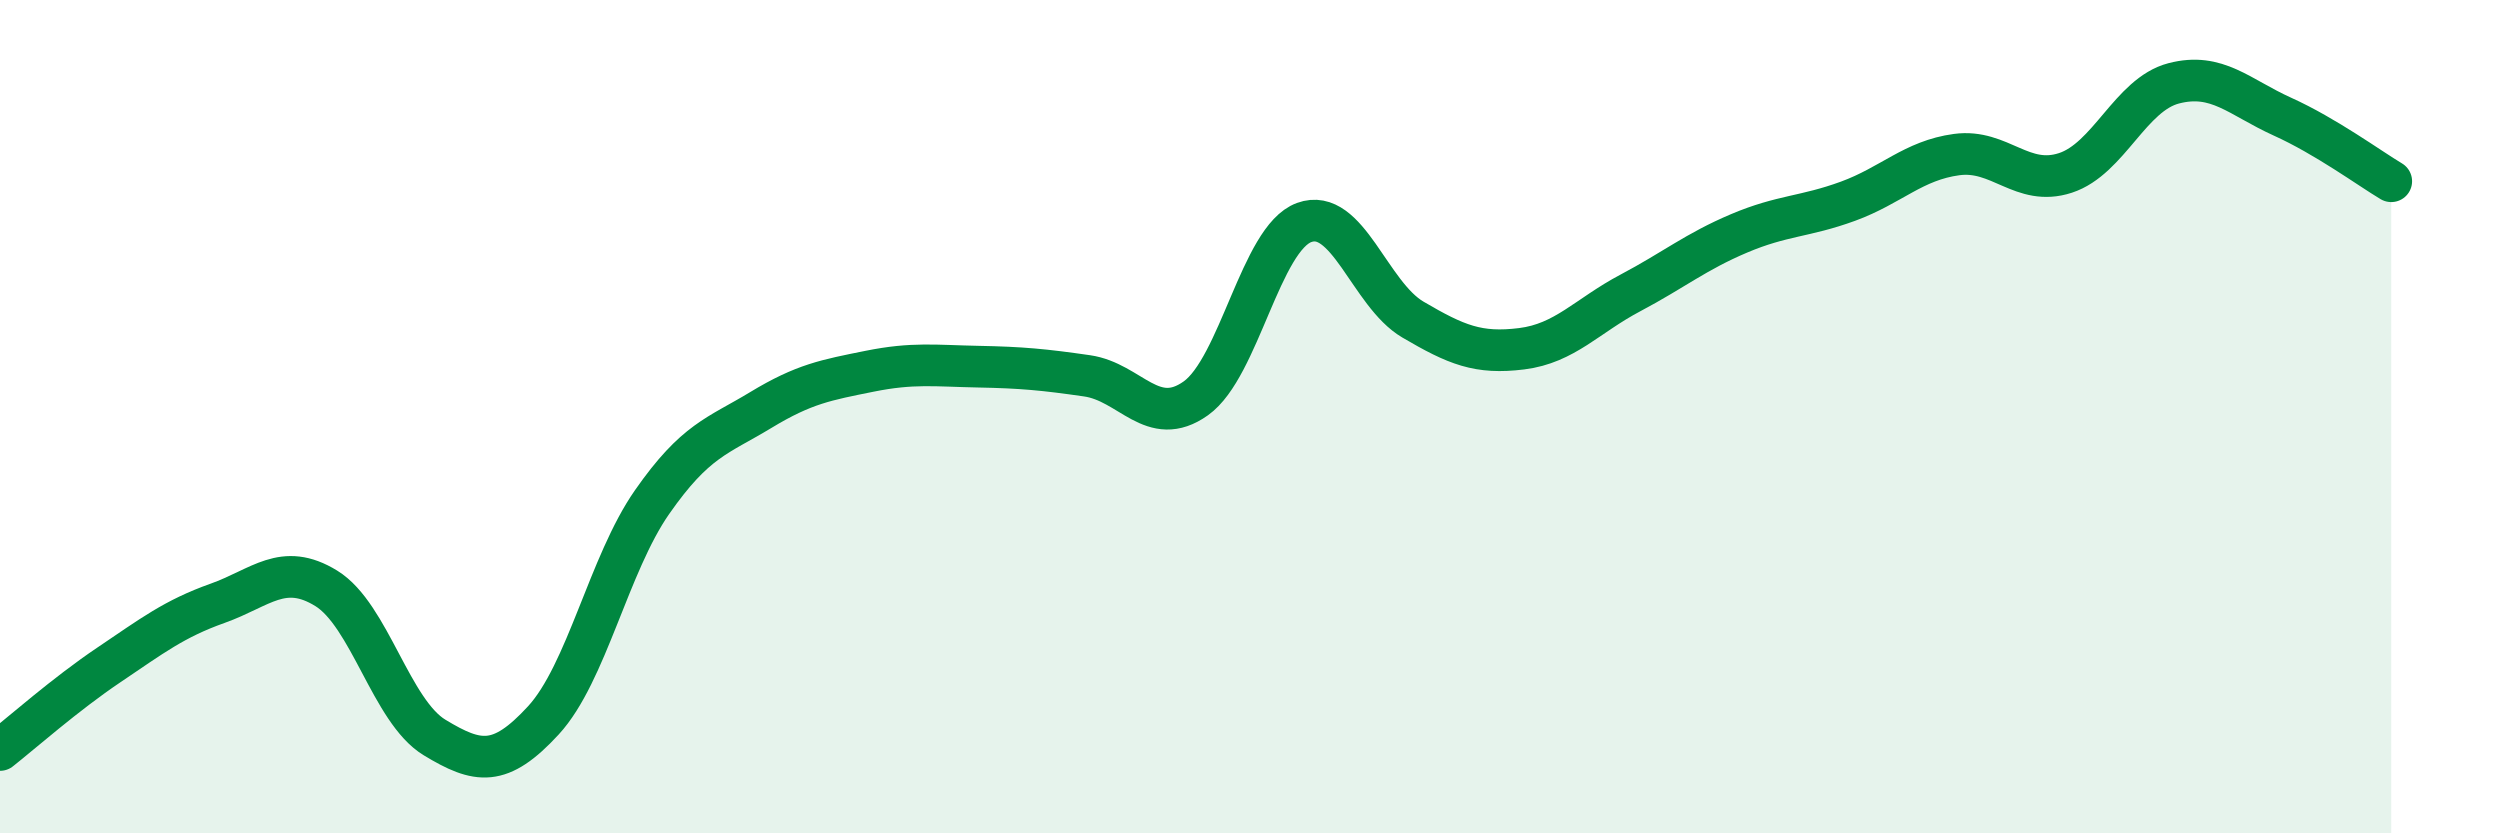
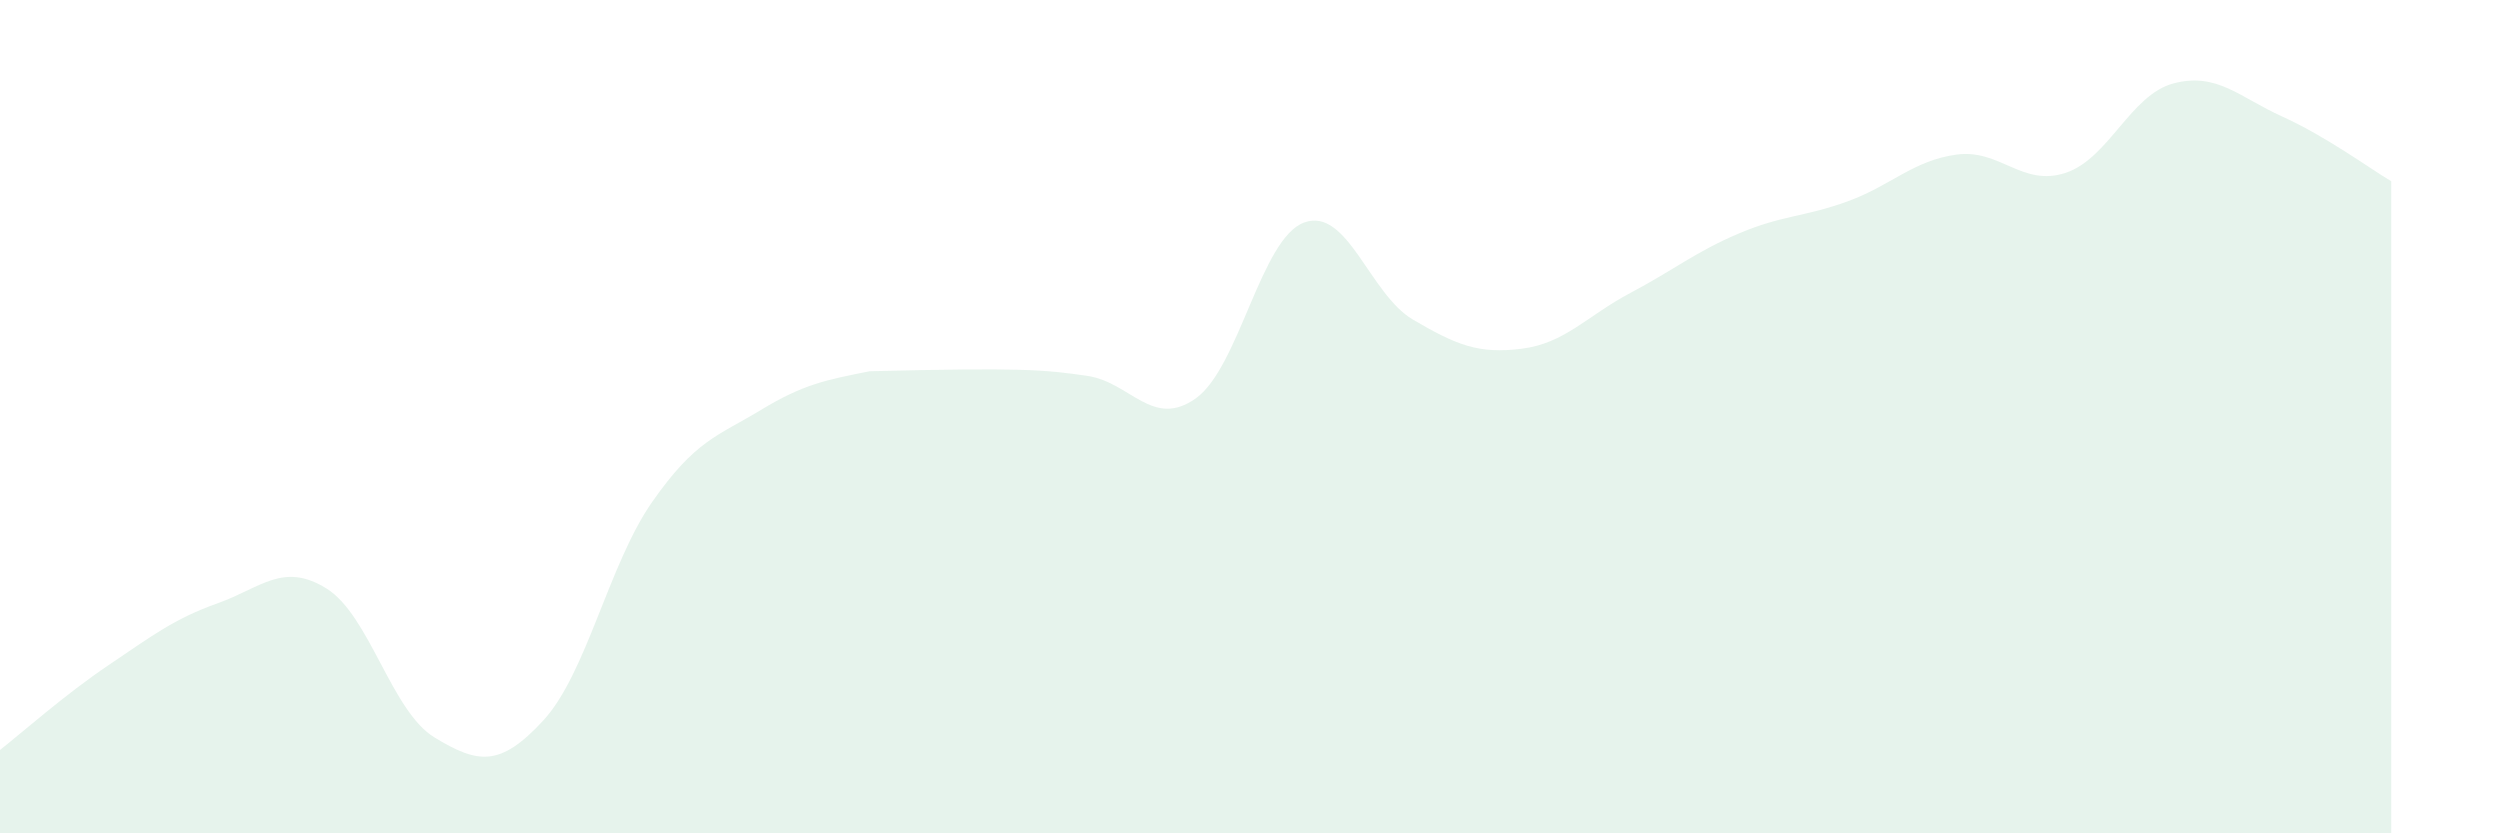
<svg xmlns="http://www.w3.org/2000/svg" width="60" height="20" viewBox="0 0 60 20">
-   <path d="M 0,18 C 0.52,17.59 1.57,16.66 2.61,15.96 C 3.65,15.26 4.18,14.85 5.22,14.48 C 6.26,14.11 6.79,13.48 7.83,14.12 C 8.87,14.76 9.39,17.07 10.43,17.7 C 11.47,18.33 12,18.42 13.04,17.29 C 14.08,16.16 14.61,13.54 15.65,12.05 C 16.69,10.56 17.22,10.47 18.26,9.84 C 19.3,9.21 19.83,9.12 20.87,8.91 C 21.91,8.7 22.44,8.78 23.48,8.8 C 24.52,8.82 25.05,8.87 26.09,9.02 C 27.13,9.17 27.66,10.3 28.7,9.56 C 29.74,8.82 30.26,5.72 31.3,5.34 C 32.34,4.96 32.87,7.06 33.91,7.67 C 34.95,8.28 35.48,8.5 36.52,8.37 C 37.56,8.24 38.09,7.58 39.13,7.03 C 40.17,6.48 40.7,6.04 41.74,5.6 C 42.78,5.16 43.31,5.21 44.35,4.83 C 45.39,4.45 45.92,3.85 46.96,3.71 C 48,3.57 48.53,4.49 49.57,4.15 C 50.61,3.81 51.13,2.27 52.17,2 C 53.21,1.73 53.74,2.33 54.78,2.8 C 55.82,3.27 56.87,4.04 57.39,4.35L57.39 20L0 20Z" fill="#008740" opacity="0.1" stroke-linecap="round" stroke-linejoin="round" />
-   <path d="M 0,18 C 0.52,17.59 1.57,16.66 2.61,15.96 C 3.65,15.26 4.18,14.85 5.22,14.48 C 6.26,14.11 6.79,13.48 7.83,14.12 C 8.87,14.76 9.39,17.07 10.43,17.7 C 11.47,18.33 12,18.42 13.04,17.29 C 14.08,16.16 14.61,13.54 15.65,12.05 C 16.69,10.56 17.22,10.47 18.26,9.84 C 19.3,9.21 19.83,9.12 20.87,8.91 C 21.91,8.7 22.44,8.78 23.48,8.8 C 24.52,8.82 25.05,8.87 26.09,9.02 C 27.13,9.17 27.66,10.3 28.7,9.56 C 29.74,8.82 30.26,5.72 31.3,5.34 C 32.34,4.96 32.87,7.06 33.91,7.67 C 34.95,8.28 35.48,8.5 36.52,8.37 C 37.56,8.24 38.09,7.58 39.13,7.03 C 40.17,6.48 40.7,6.04 41.74,5.6 C 42.78,5.16 43.31,5.21 44.35,4.83 C 45.39,4.45 45.92,3.85 46.96,3.71 C 48,3.57 48.53,4.49 49.57,4.15 C 50.61,3.81 51.13,2.27 52.17,2 C 53.21,1.73 53.74,2.33 54.78,2.8 C 55.82,3.27 56.87,4.04 57.39,4.35" stroke="#008740" stroke-width="1" fill="none" stroke-linecap="round" stroke-linejoin="round" />
+   <path d="M 0,18 C 0.52,17.59 1.57,16.66 2.61,15.96 C 3.65,15.26 4.18,14.85 5.22,14.48 C 6.26,14.11 6.79,13.48 7.83,14.12 C 8.87,14.76 9.39,17.07 10.43,17.7 C 11.47,18.33 12,18.42 13.04,17.29 C 14.08,16.16 14.61,13.54 15.65,12.05 C 16.69,10.56 17.22,10.47 18.26,9.84 C 19.3,9.21 19.83,9.12 20.87,8.91 C 24.52,8.82 25.05,8.87 26.09,9.02 C 27.13,9.17 27.66,10.3 28.7,9.56 C 29.74,8.82 30.26,5.72 31.3,5.34 C 32.34,4.96 32.87,7.06 33.91,7.67 C 34.95,8.28 35.48,8.5 36.52,8.37 C 37.56,8.24 38.09,7.58 39.13,7.03 C 40.17,6.48 40.7,6.04 41.74,5.6 C 42.78,5.16 43.31,5.21 44.35,4.83 C 45.39,4.45 45.92,3.85 46.96,3.71 C 48,3.57 48.53,4.49 49.57,4.15 C 50.61,3.81 51.13,2.27 52.17,2 C 53.21,1.73 53.74,2.33 54.78,2.8 C 55.82,3.27 56.87,4.04 57.39,4.35L57.39 20L0 20Z" fill="#008740" opacity="0.1" stroke-linecap="round" stroke-linejoin="round" />
</svg>